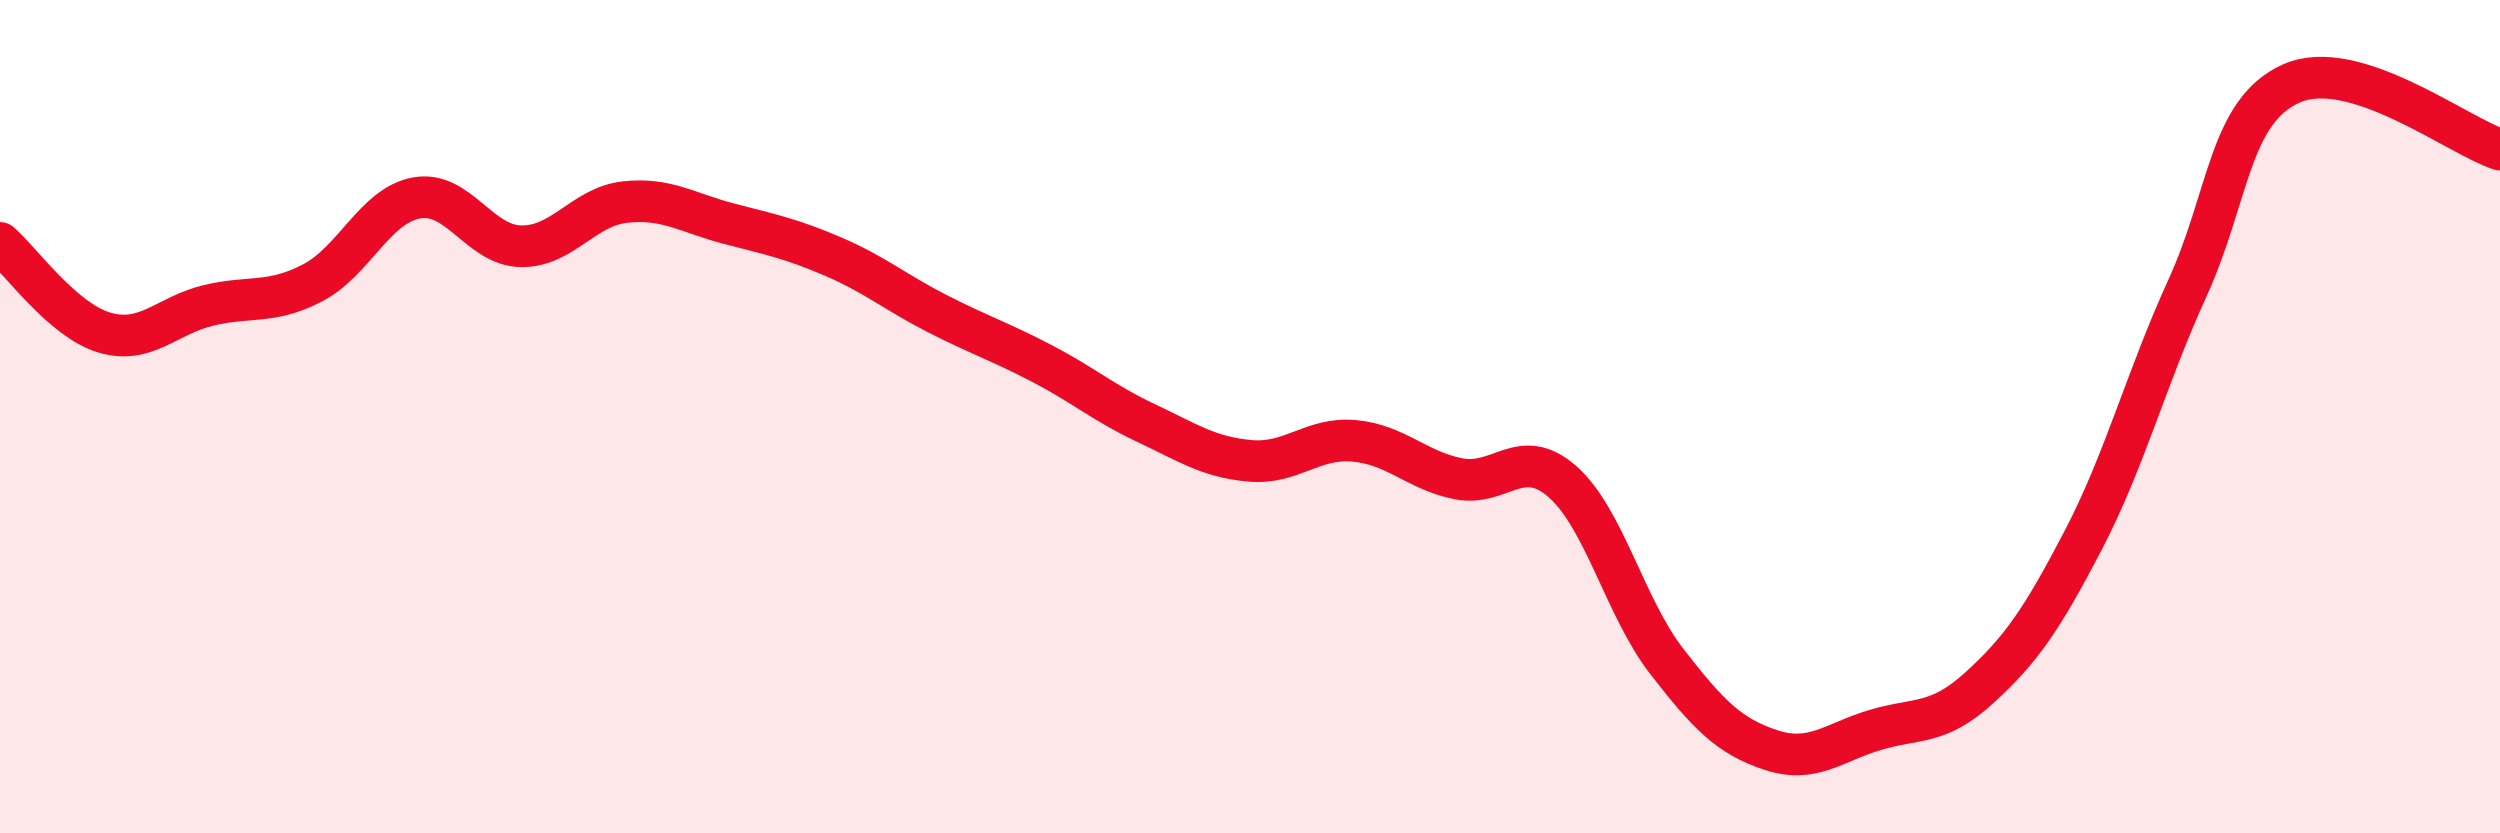
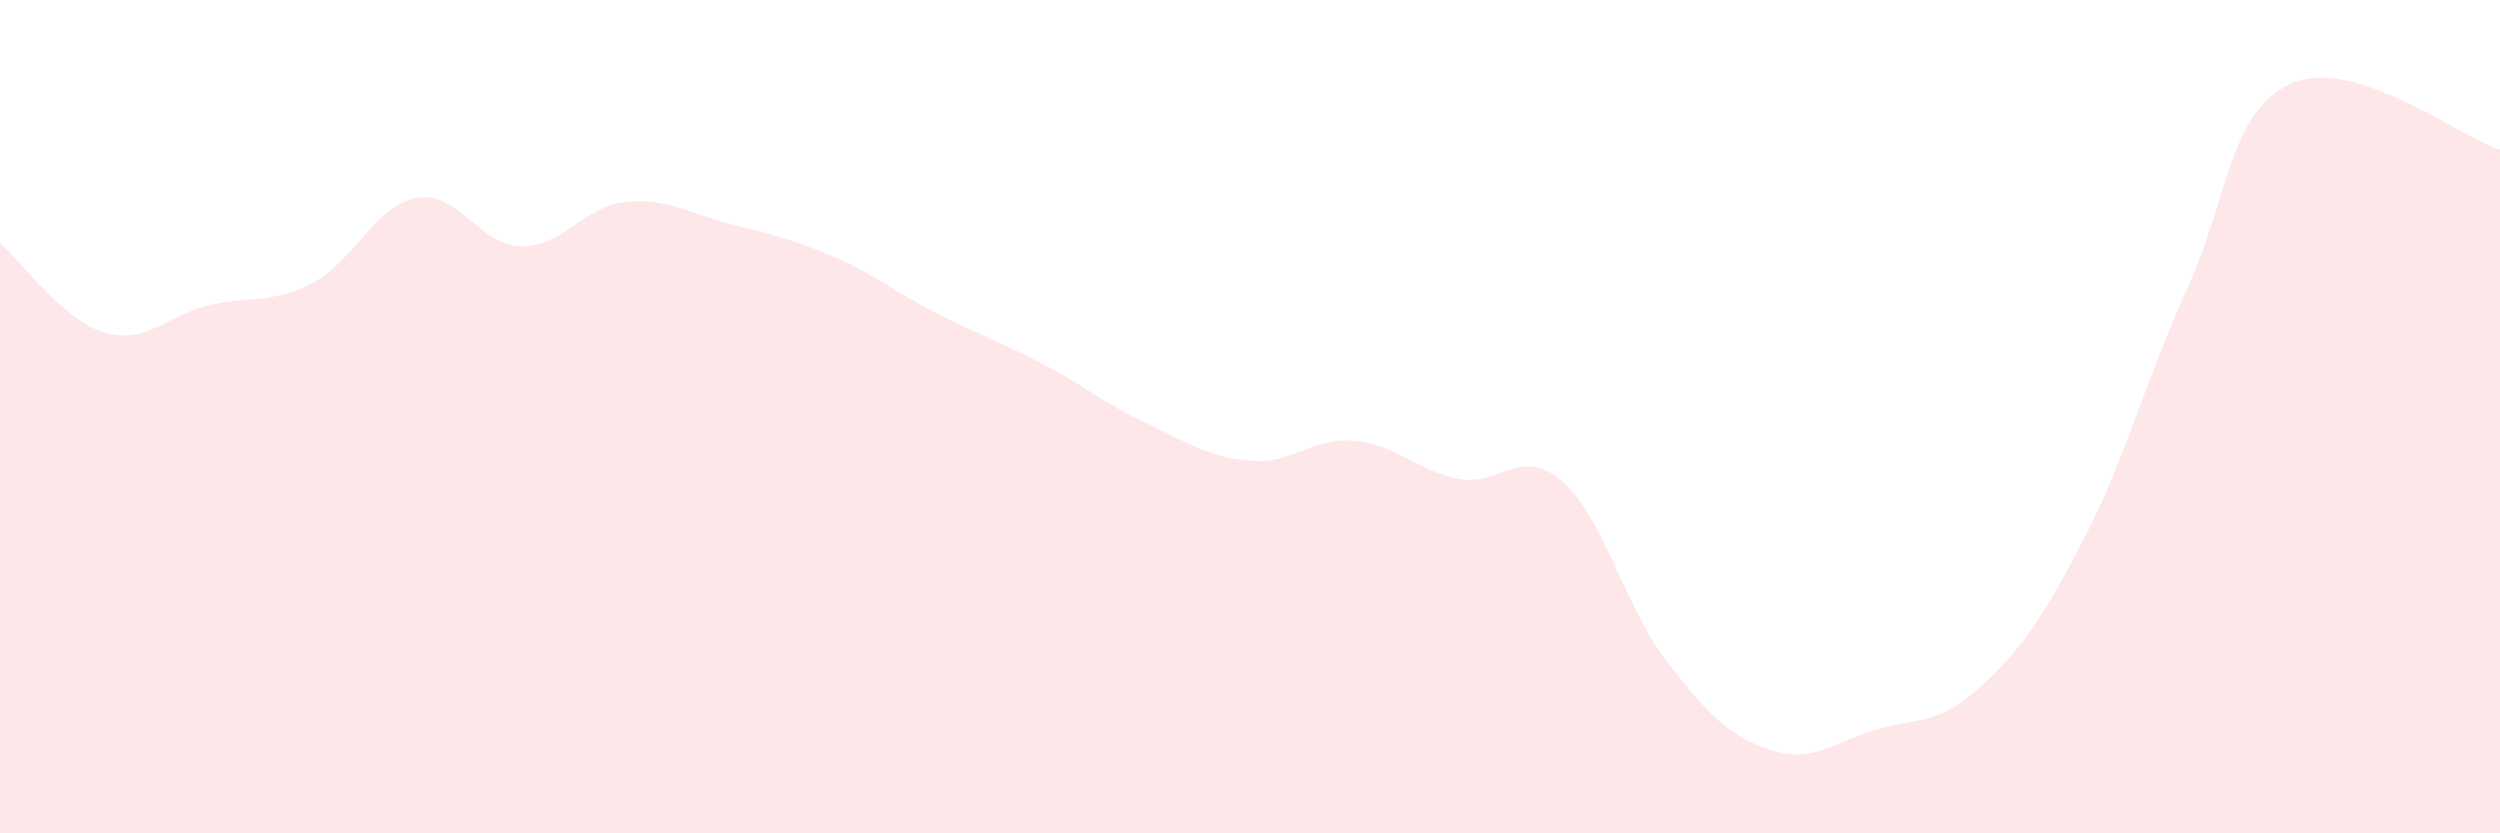
<svg xmlns="http://www.w3.org/2000/svg" width="60" height="20" viewBox="0 0 60 20">
  <path d="M 0,5.83 C 0.5,6.26 1.5,7.68 2.5,7.98 C 3.5,8.28 4,7.57 5,7.33 C 6,7.09 6.5,7.31 7.5,6.79 C 8.5,6.27 9,4.93 10,4.75 C 11,4.57 11.5,5.89 12.5,5.91 C 13.5,5.93 14,4.96 15,4.85 C 16,4.74 16.5,5.11 17.5,5.37 C 18.5,5.63 19,5.73 20,6.16 C 21,6.59 21.5,7.02 22.5,7.53 C 23.5,8.04 24,8.2 25,8.72 C 26,9.24 26.5,9.68 27.5,10.15 C 28.5,10.62 29,10.97 30,11.06 C 31,11.15 31.5,10.49 32.5,10.58 C 33.5,10.67 34,11.29 35,11.49 C 36,11.69 36.5,10.68 37.5,11.56 C 38.5,12.44 39,14.58 40,15.87 C 41,17.16 41.5,17.67 42.5,18 C 43.5,18.33 44,17.82 45,17.52 C 46,17.22 46.5,17.42 47.5,16.51 C 48.5,15.6 49,14.88 50,12.96 C 51,11.04 51.5,9.1 52.5,6.91 C 53.5,4.72 53.5,2.66 55,2 C 56.5,1.34 59,3.27 60,3.59L60 20L0 20Z" fill="#EB0A25" opacity="0.1" stroke-linecap="round" stroke-linejoin="round" />
-   <path d="M 0,5.83 C 0.5,6.26 1.5,7.68 2.5,7.98 C 3.5,8.28 4,7.57 5,7.33 C 6,7.09 6.5,7.31 7.5,6.79 C 8.5,6.27 9,4.93 10,4.75 C 11,4.57 11.5,5.89 12.5,5.91 C 13.5,5.93 14,4.96 15,4.85 C 16,4.74 16.5,5.11 17.5,5.37 C 18.5,5.63 19,5.73 20,6.16 C 21,6.59 21.5,7.02 22.5,7.53 C 23.5,8.04 24,8.2 25,8.72 C 26,9.24 26.5,9.68 27.5,10.15 C 28.5,10.62 29,10.97 30,11.06 C 31,11.15 31.5,10.49 32.5,10.58 C 33.5,10.67 34,11.29 35,11.49 C 36,11.69 36.5,10.68 37.5,11.56 C 38.5,12.44 39,14.58 40,15.87 C 41,17.16 41.5,17.67 42.5,18 C 43.5,18.33 44,17.82 45,17.52 C 46,17.22 46.5,17.42 47.5,16.51 C 48.5,15.6 49,14.88 50,12.96 C 51,11.04 51.5,9.1 52.5,6.91 C 53.5,4.72 53.5,2.66 55,2 C 56.5,1.34 59,3.27 60,3.59" stroke="#EB0A25" stroke-width="1" fill="none" stroke-linecap="round" stroke-linejoin="round" />
</svg>